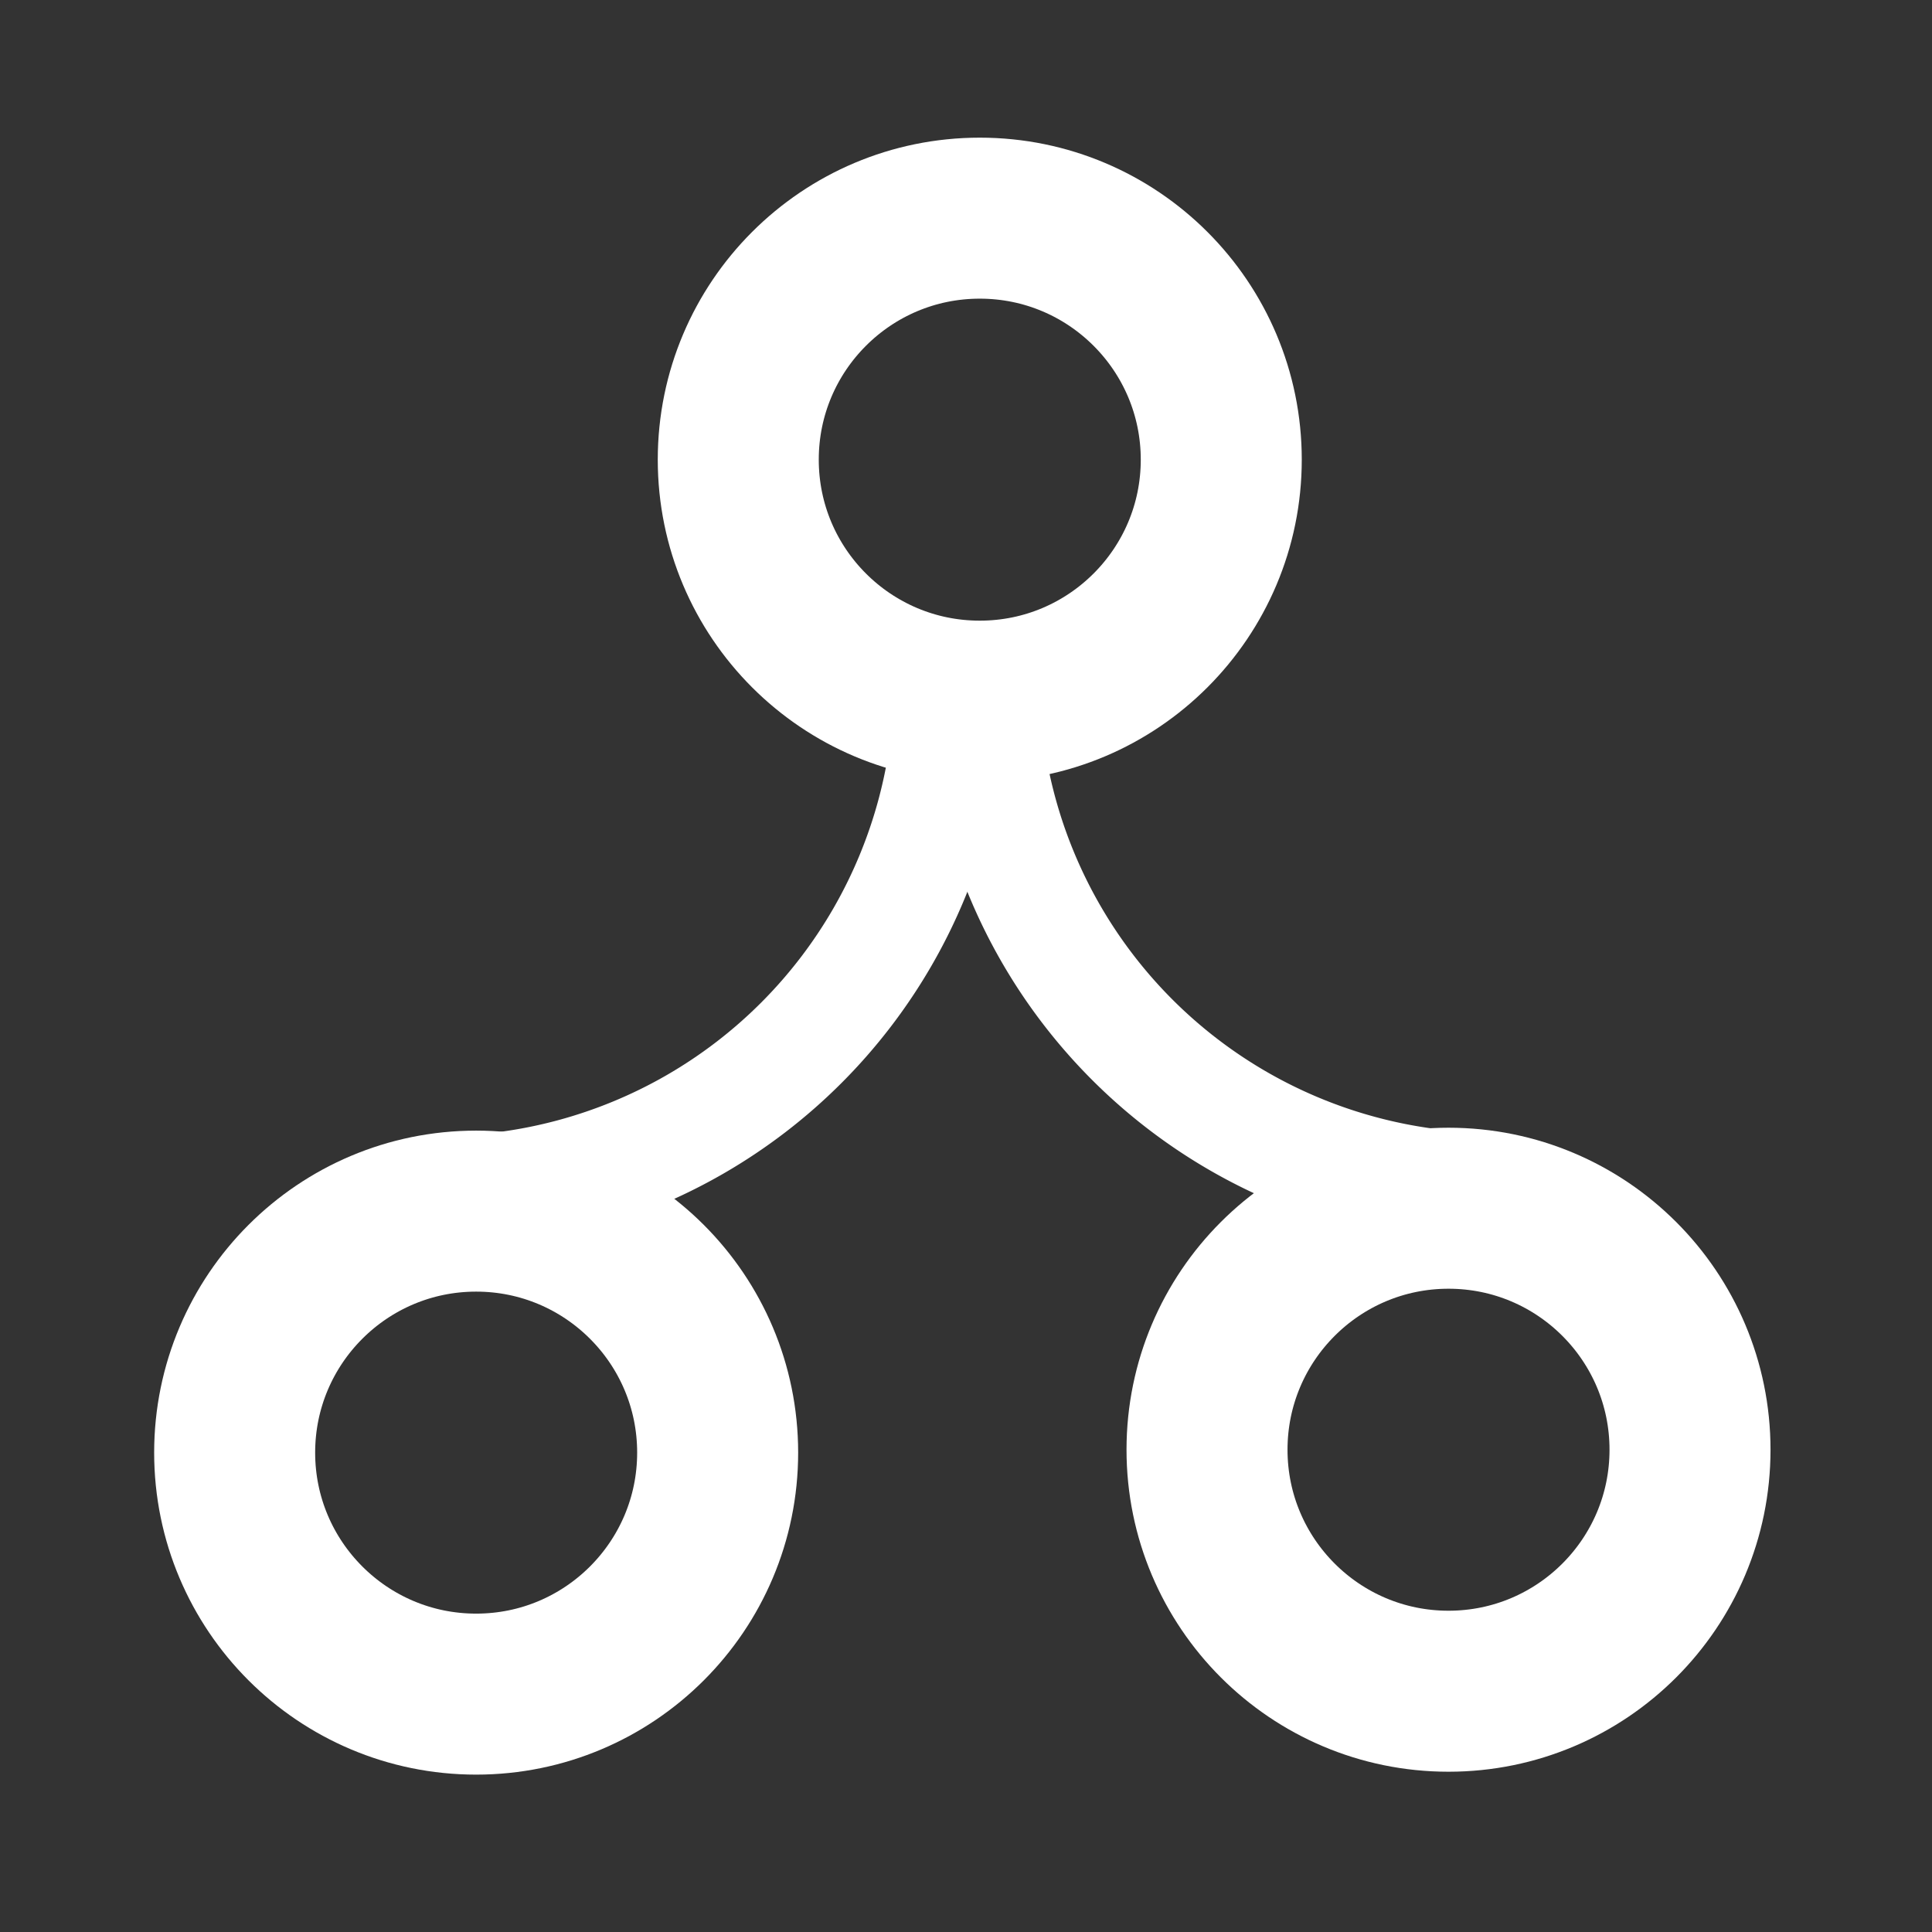
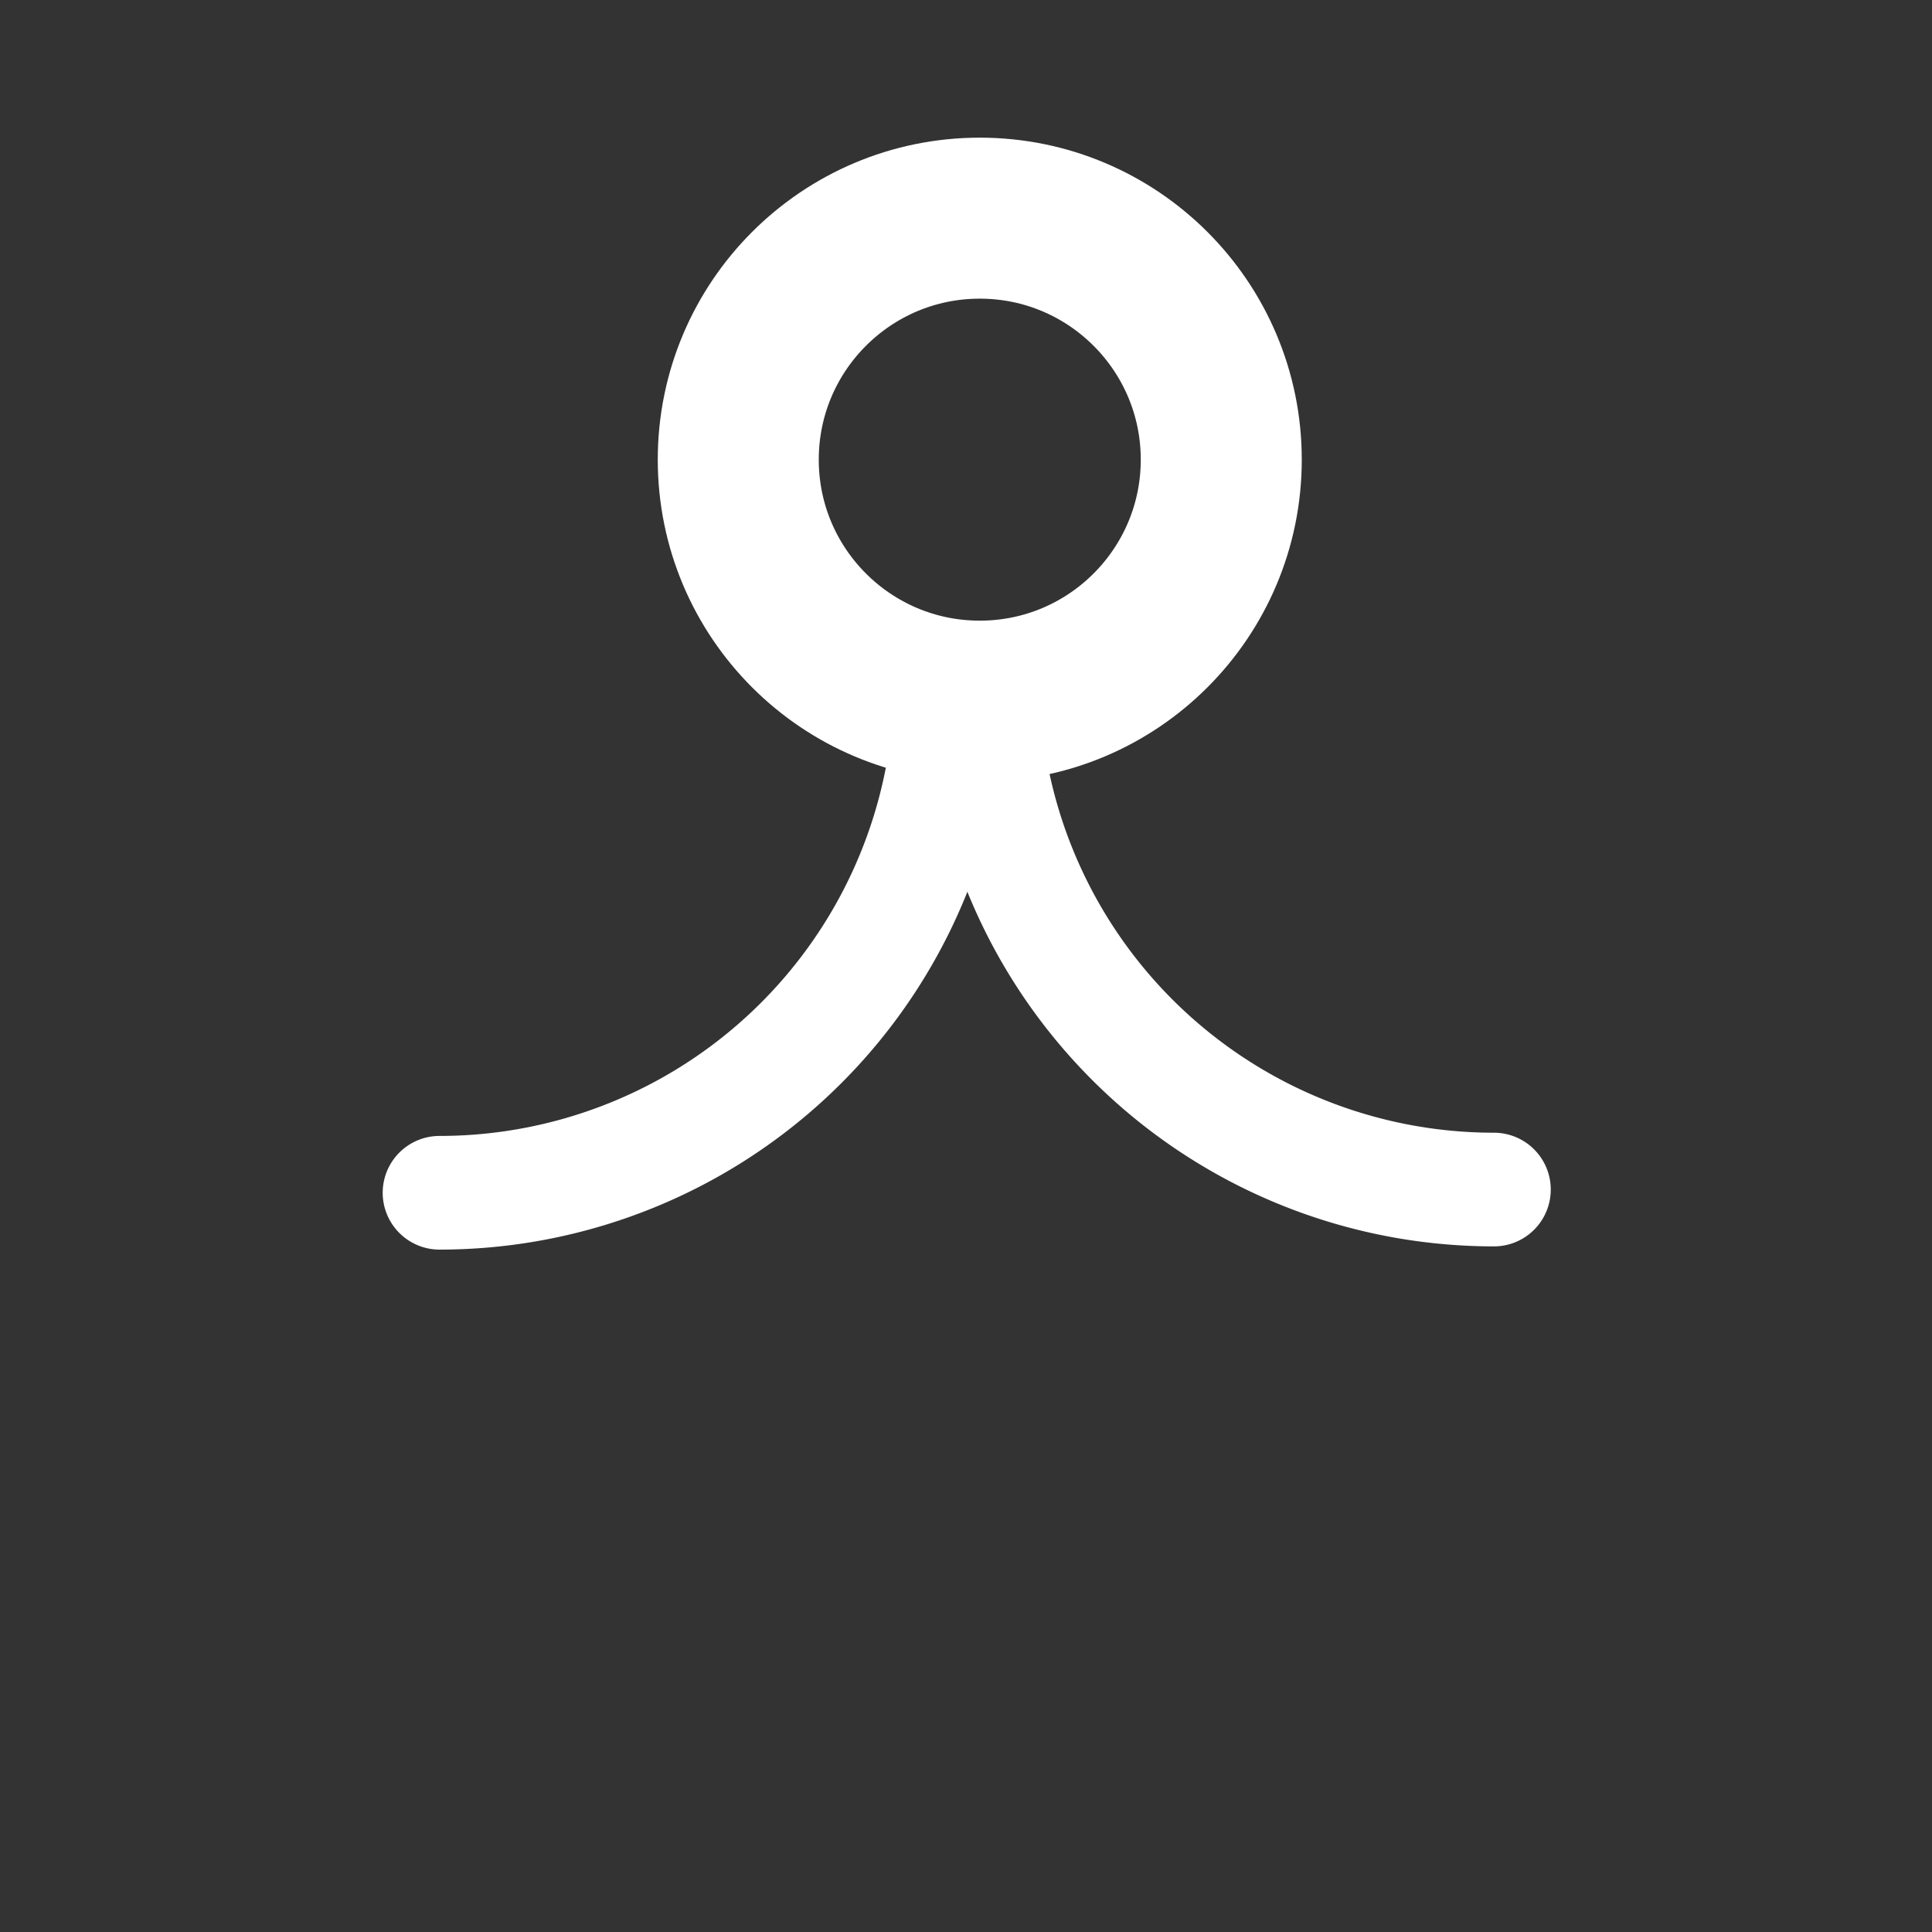
<svg xmlns="http://www.w3.org/2000/svg" xmlns:ns1="http://sodipodi.sourceforge.net/DTD/sodipodi-0.dtd" xmlns:ns2="http://www.inkscape.org/namespaces/inkscape" width="44" height="44" viewBox="0 0 24 24" fill="none" stroke="#ffffff" stroke-width="2" stroke-linecap="round" stroke-linejoin="round" class="feather feather-git-branch" version="1.1" id="svg10" ns1:docname="git-tree.svg" ns2:version="1.2.2 (b0a8486541, 2022-12-01)">
  <rect x="0" y="0" width="24" height="24" fill="#333333" stroke="none" />
  <defs id="defs14" />
  <ns1:namedview id="namedview12" pagecolor="#ffffff" bordercolor="#666666" borderopacity="1.0" ns2:showpageshadow="2" ns2:pageopacity="0.0" ns2:pagecheckerboard="0" ns2:deskcolor="#d1d1d1" showgrid="false" showguides="true" ns2:zoom="18.041125" ns2:cx="7.2334736" ns2:cy="20.370127" ns2:window-width="1920" ns2:window-height="1080" ns2:window-x="0" ns2:window-y="0" ns2:window-maximized="1" ns2:current-layer="svg10">
    <ns1:guide position="17.938,9.947" orientation="0,-1" id="guide874" ns2:locked="false" />
  </ns1:namedview>
  <circle cx="12.171" cy="5.71" r="3" id="circle4" style="fill:none;fill-opacity:1;stroke:#ffffff;stroke-opacity:1" />
-   <circle cx="5.915" cy="18.045" r="3" id="circle6" style="fill:none;fill-opacity:1;stroke:#ffffff;stroke-opacity:1" />
-   <circle cx="17.994" cy="18.009" r="3" id="circle6-3" style="fill:none;fill-opacity:1;stroke:#ffffff;stroke-opacity:1" />
  <path d="M 11.813,8.464 A 6.353,6.353 0 0 1 5.46,14.817" id="path8" style="fill:none;fill-opacity:1;stroke:#ffffff;stroke-width:1.412;stroke-opacity:1" />
  <path d="m 12.205,8.424 a 6.353,6.353 0 0 0 6.353,6.353" id="path8-6" style="fill:none;fill-opacity:1;stroke:#ffffff;stroke-width:1.412;stroke-opacity:1" />
</svg>